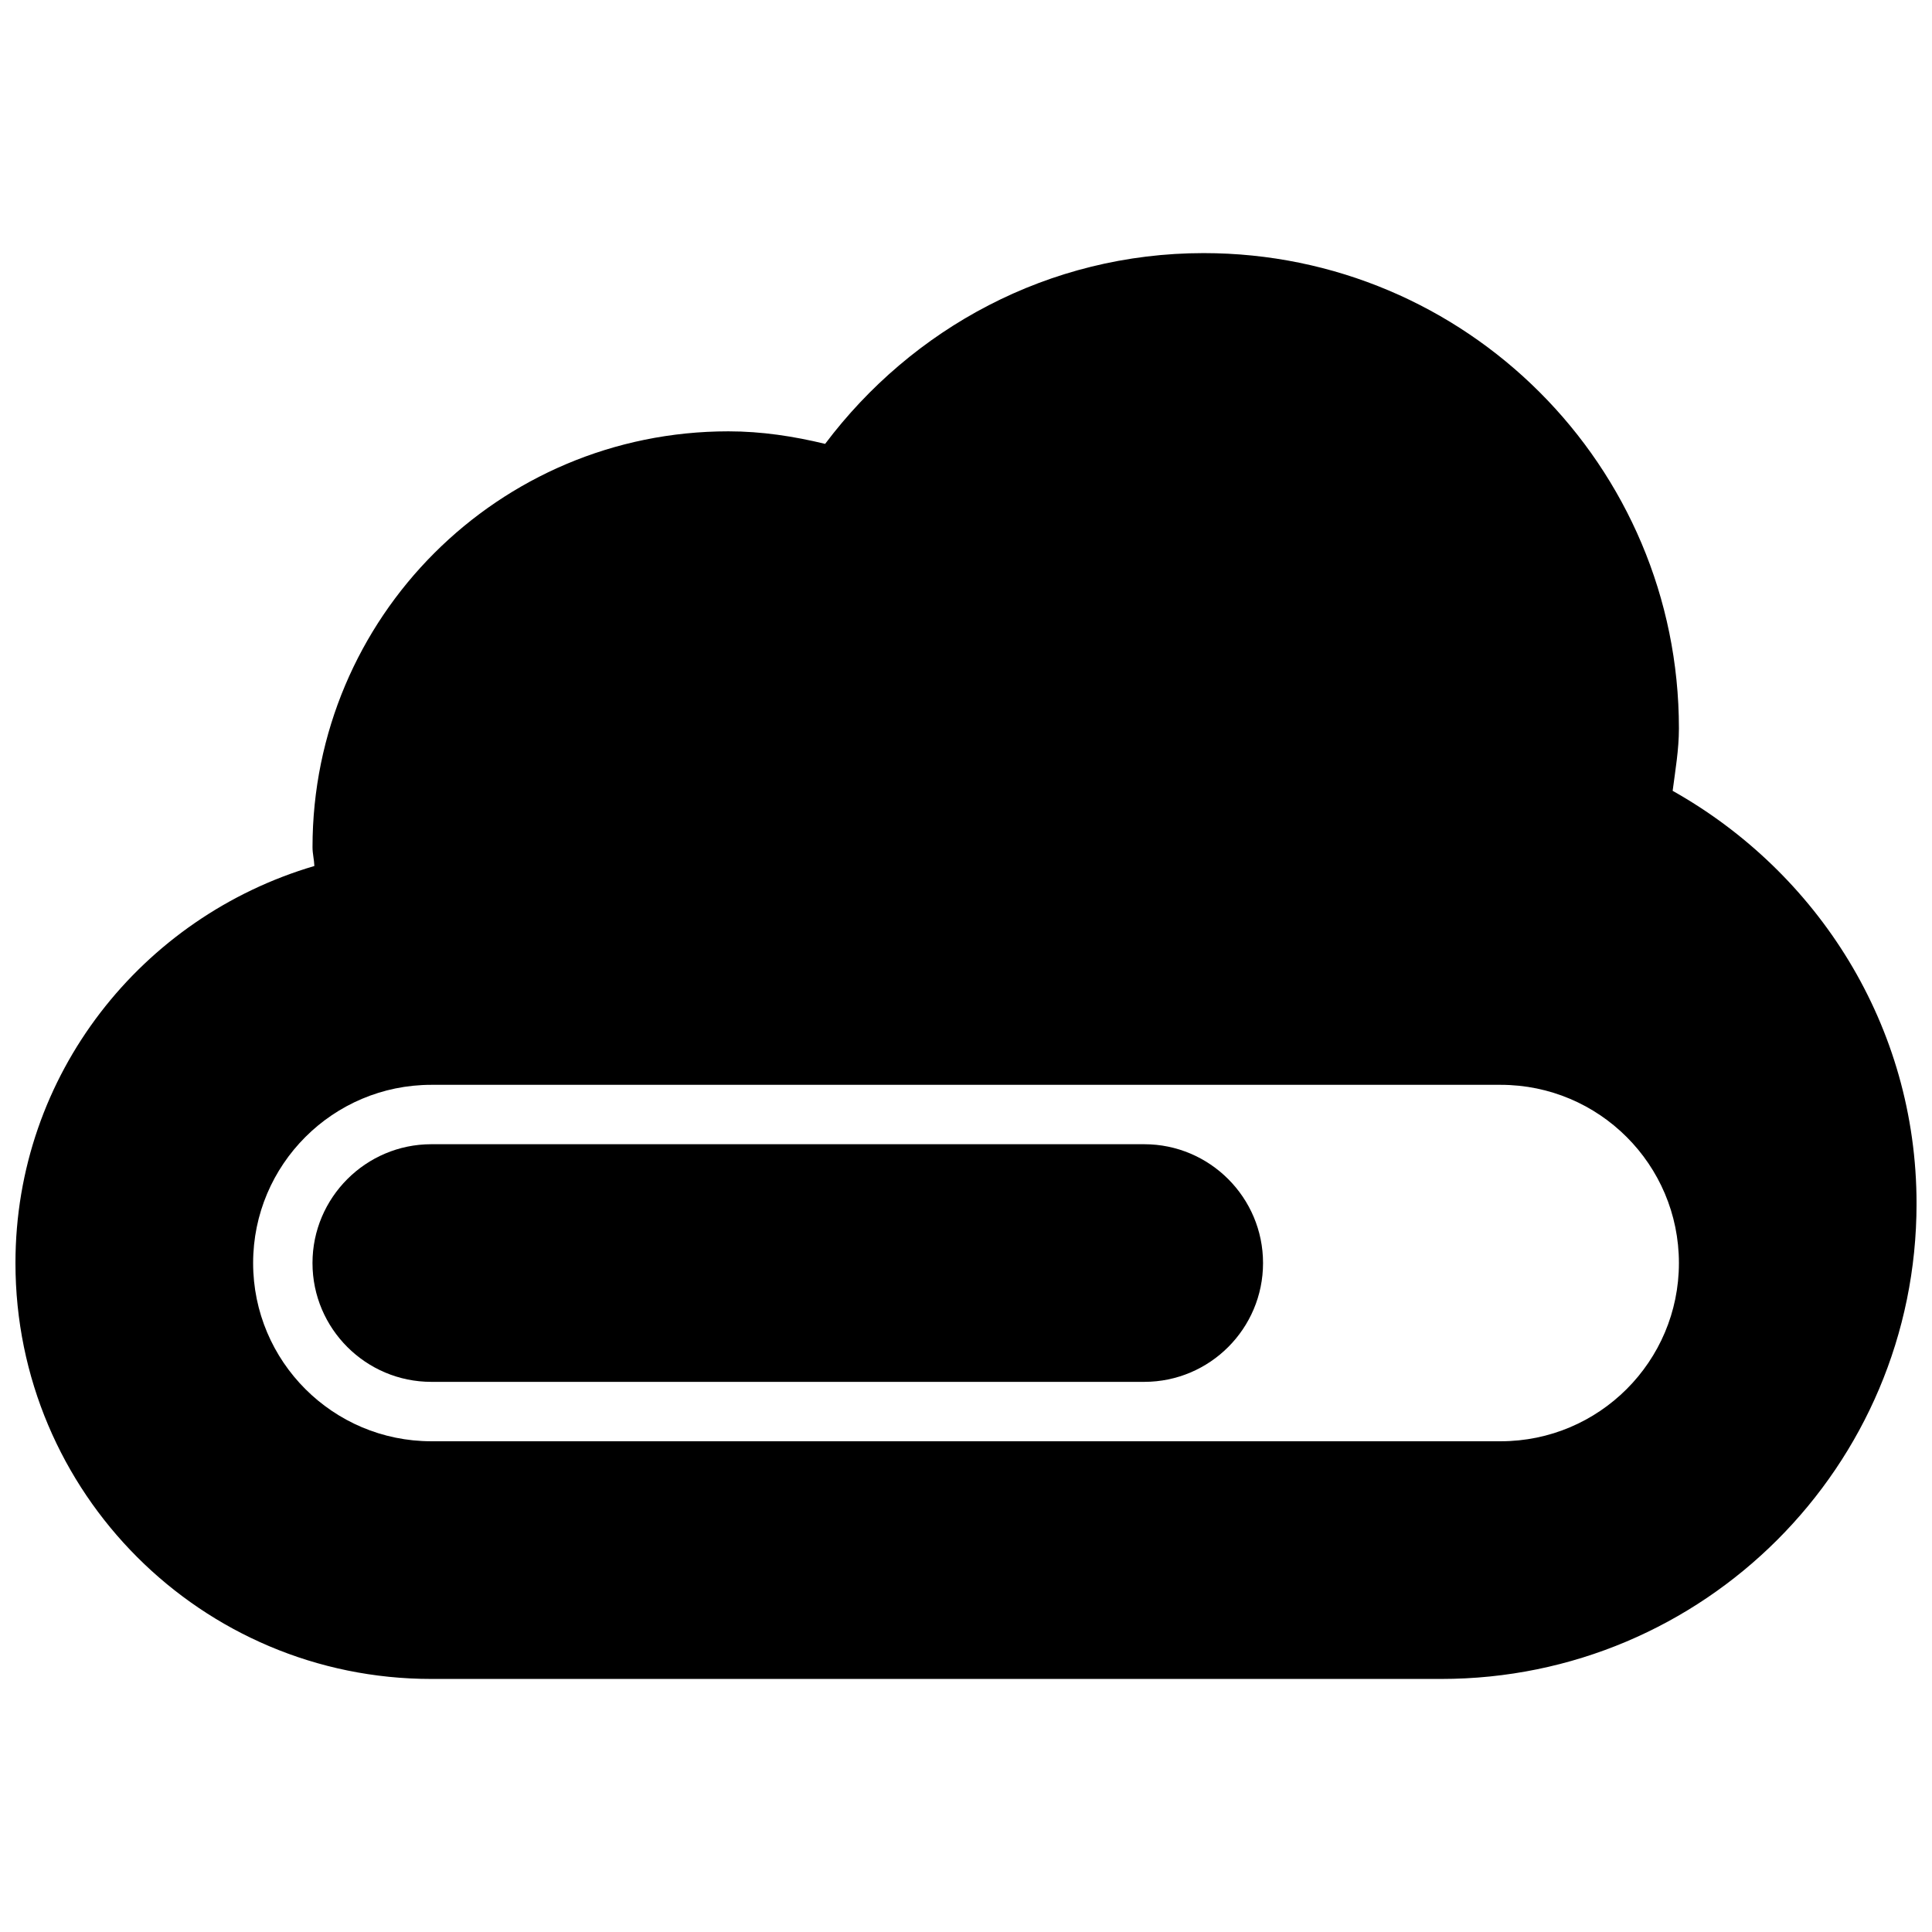
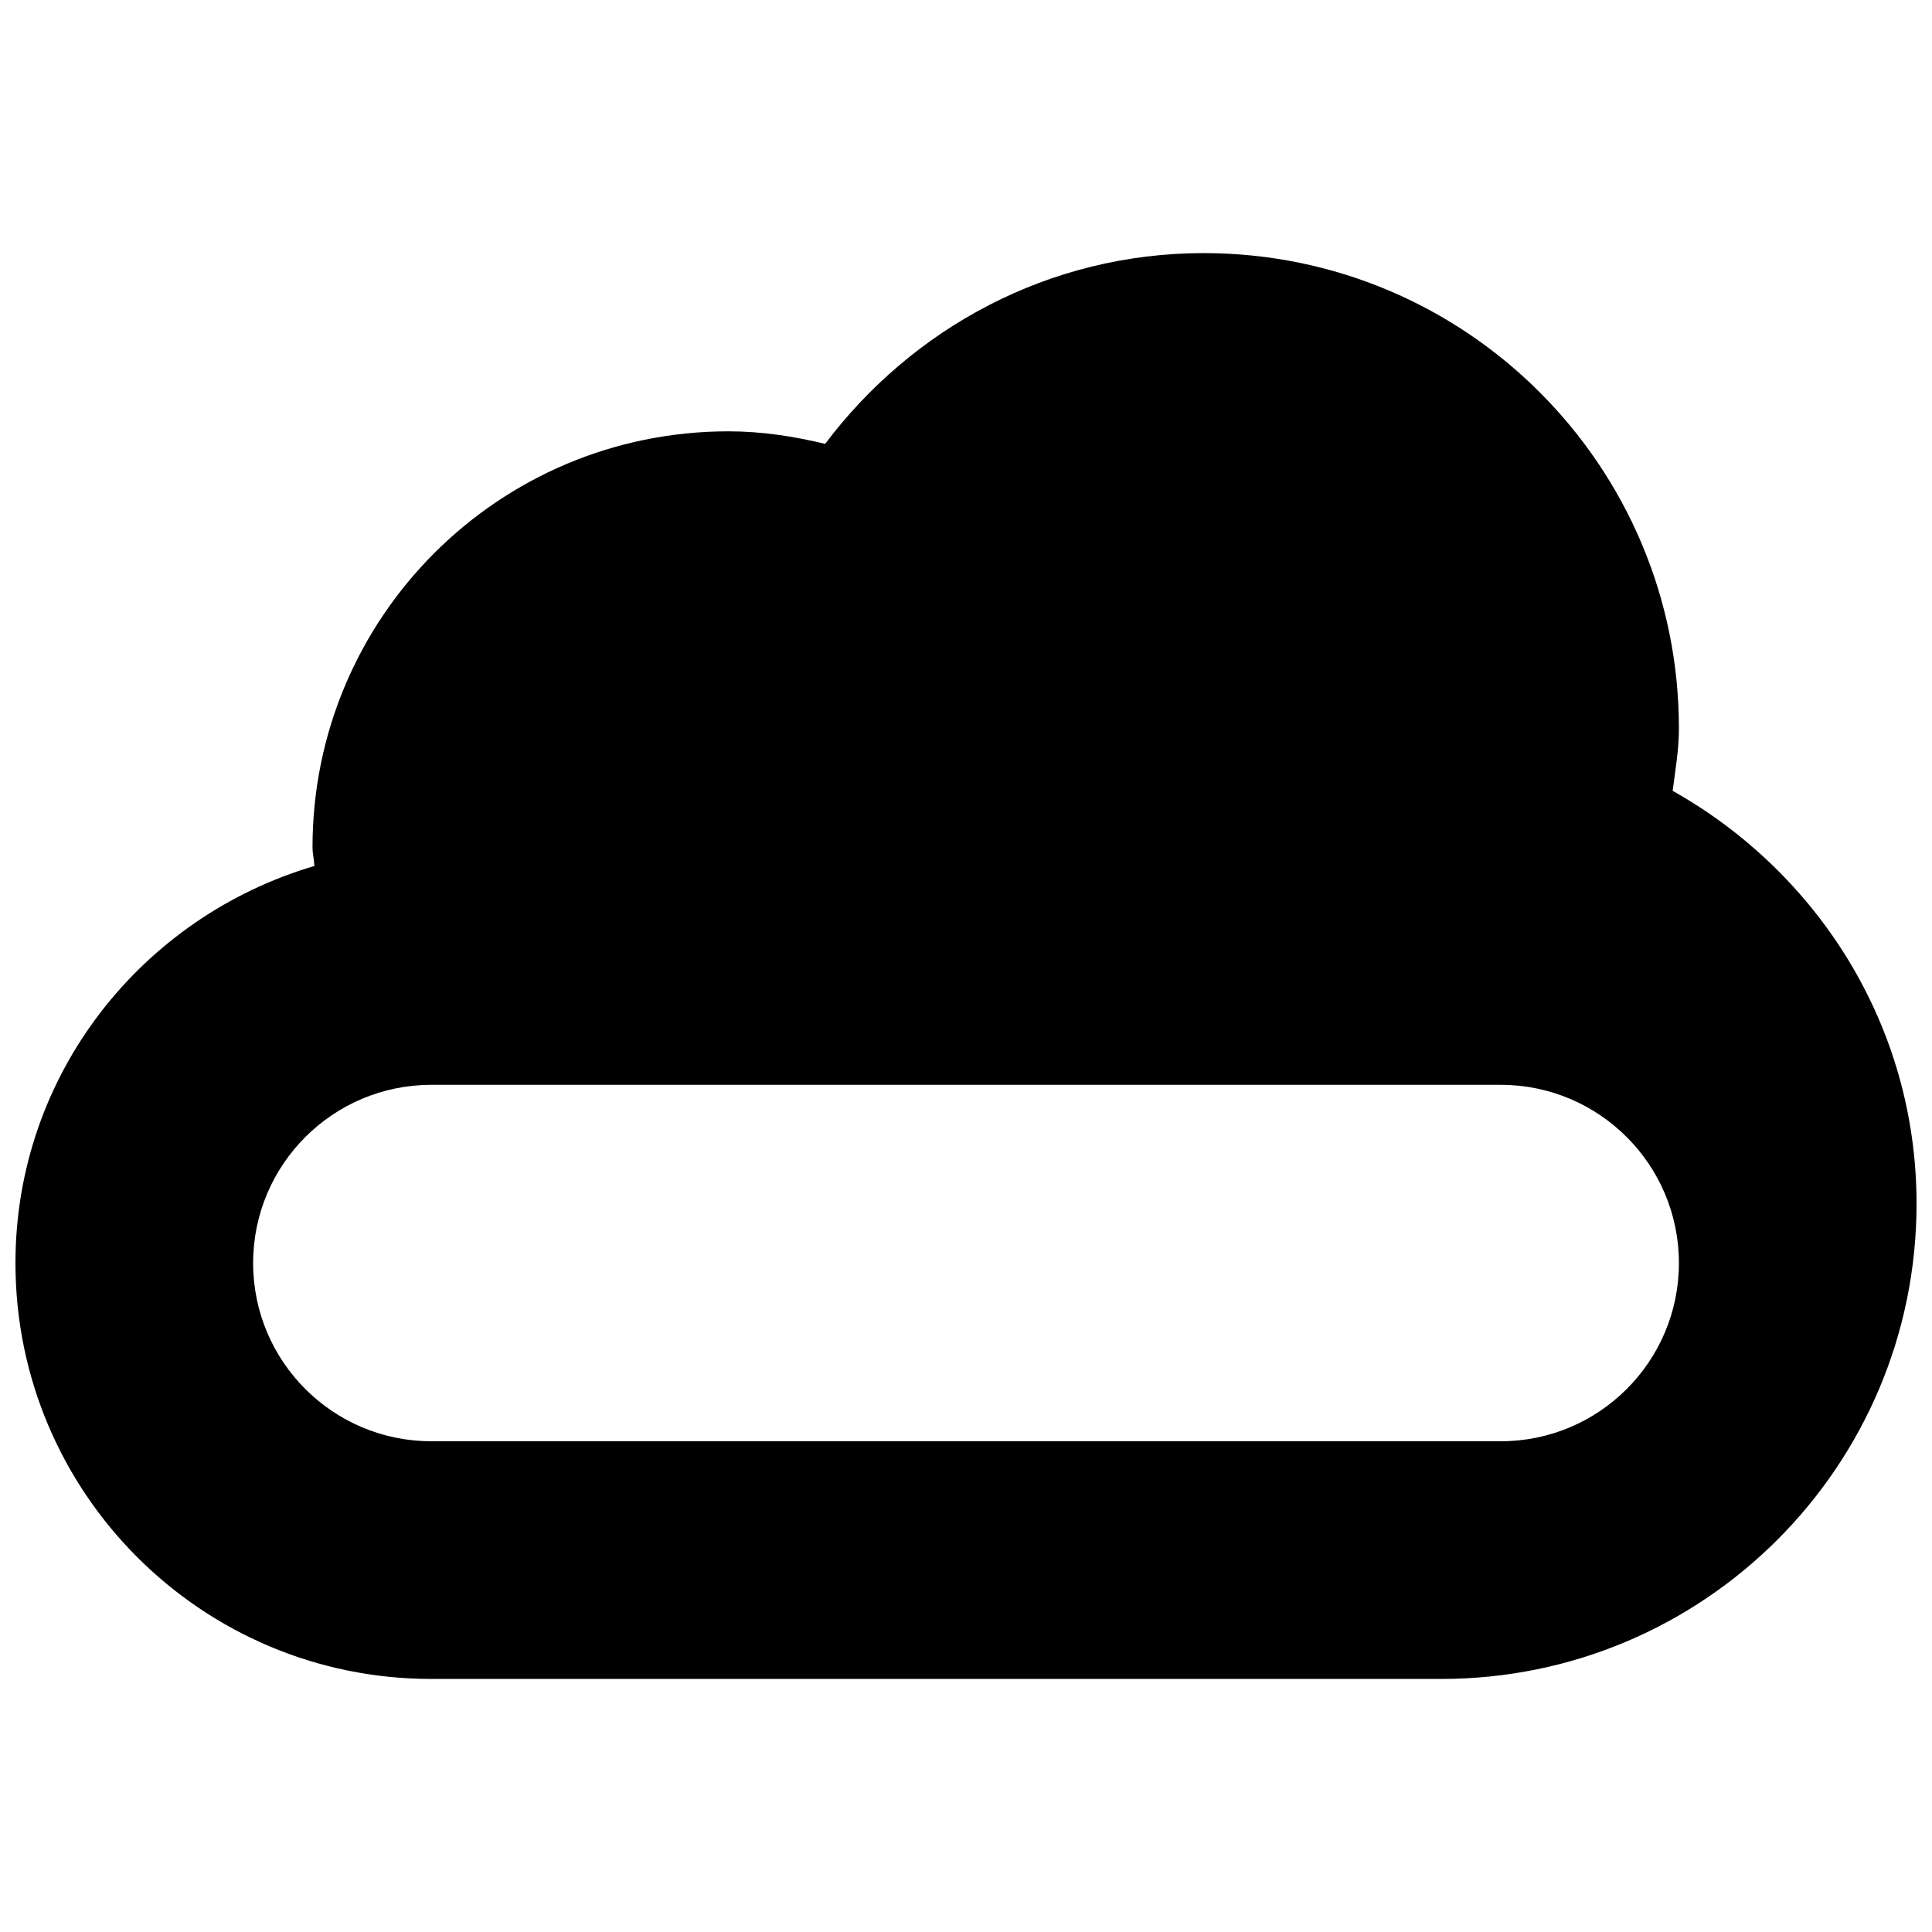
<svg xmlns="http://www.w3.org/2000/svg" width="800px" height="800px" version="1.1" viewBox="144 144 512 512">
  <defs>
    <clipPath id="a">
      <path d="m148.09 211h503.81v378h-503.81z" />
    </clipPath>
  </defs>
  <g clip-path="url(#a)">
    <path d="m587.27 353.57c0.707-5.473 1.66-10.887 1.66-16.543 0-69.559-56.363-125.95-125.95-125.95-41.145 0-77.336 20.02-100.31 50.555-8.27-2-16.785-3.324-25.641-3.324-60.887 0-110.21 49.324-110.21 110.21 0 1.723 0.43 3.262 0.492 4.981-45.668 13.441-79.215 55.199-79.215 105.23 0 60.887 49.324 110.21 110.21 110.21h267.65c69.586 0 125.95-56.363 125.95-125.95 0-47.168-26.23-87.82-64.637-109.41zm-45.57 172.38h-283.39c-26.074 0-47.23-21.156-47.23-47.23s21.156-47.23 47.23-47.23h283.39c26.074 0 47.23 21.156 47.23 47.23s-21.156 47.23-47.23 47.23z" />
  </g>
-   <path d="m447.23 447.23h-188.93c-17.344 0-31.488 14.145-31.488 31.488 0 17.375 14.145 31.488 31.488 31.488h188.93c17.375 0 31.488-14.113 31.488-31.488 0-17.344-14.113-31.488-31.488-31.488z" />
</svg>